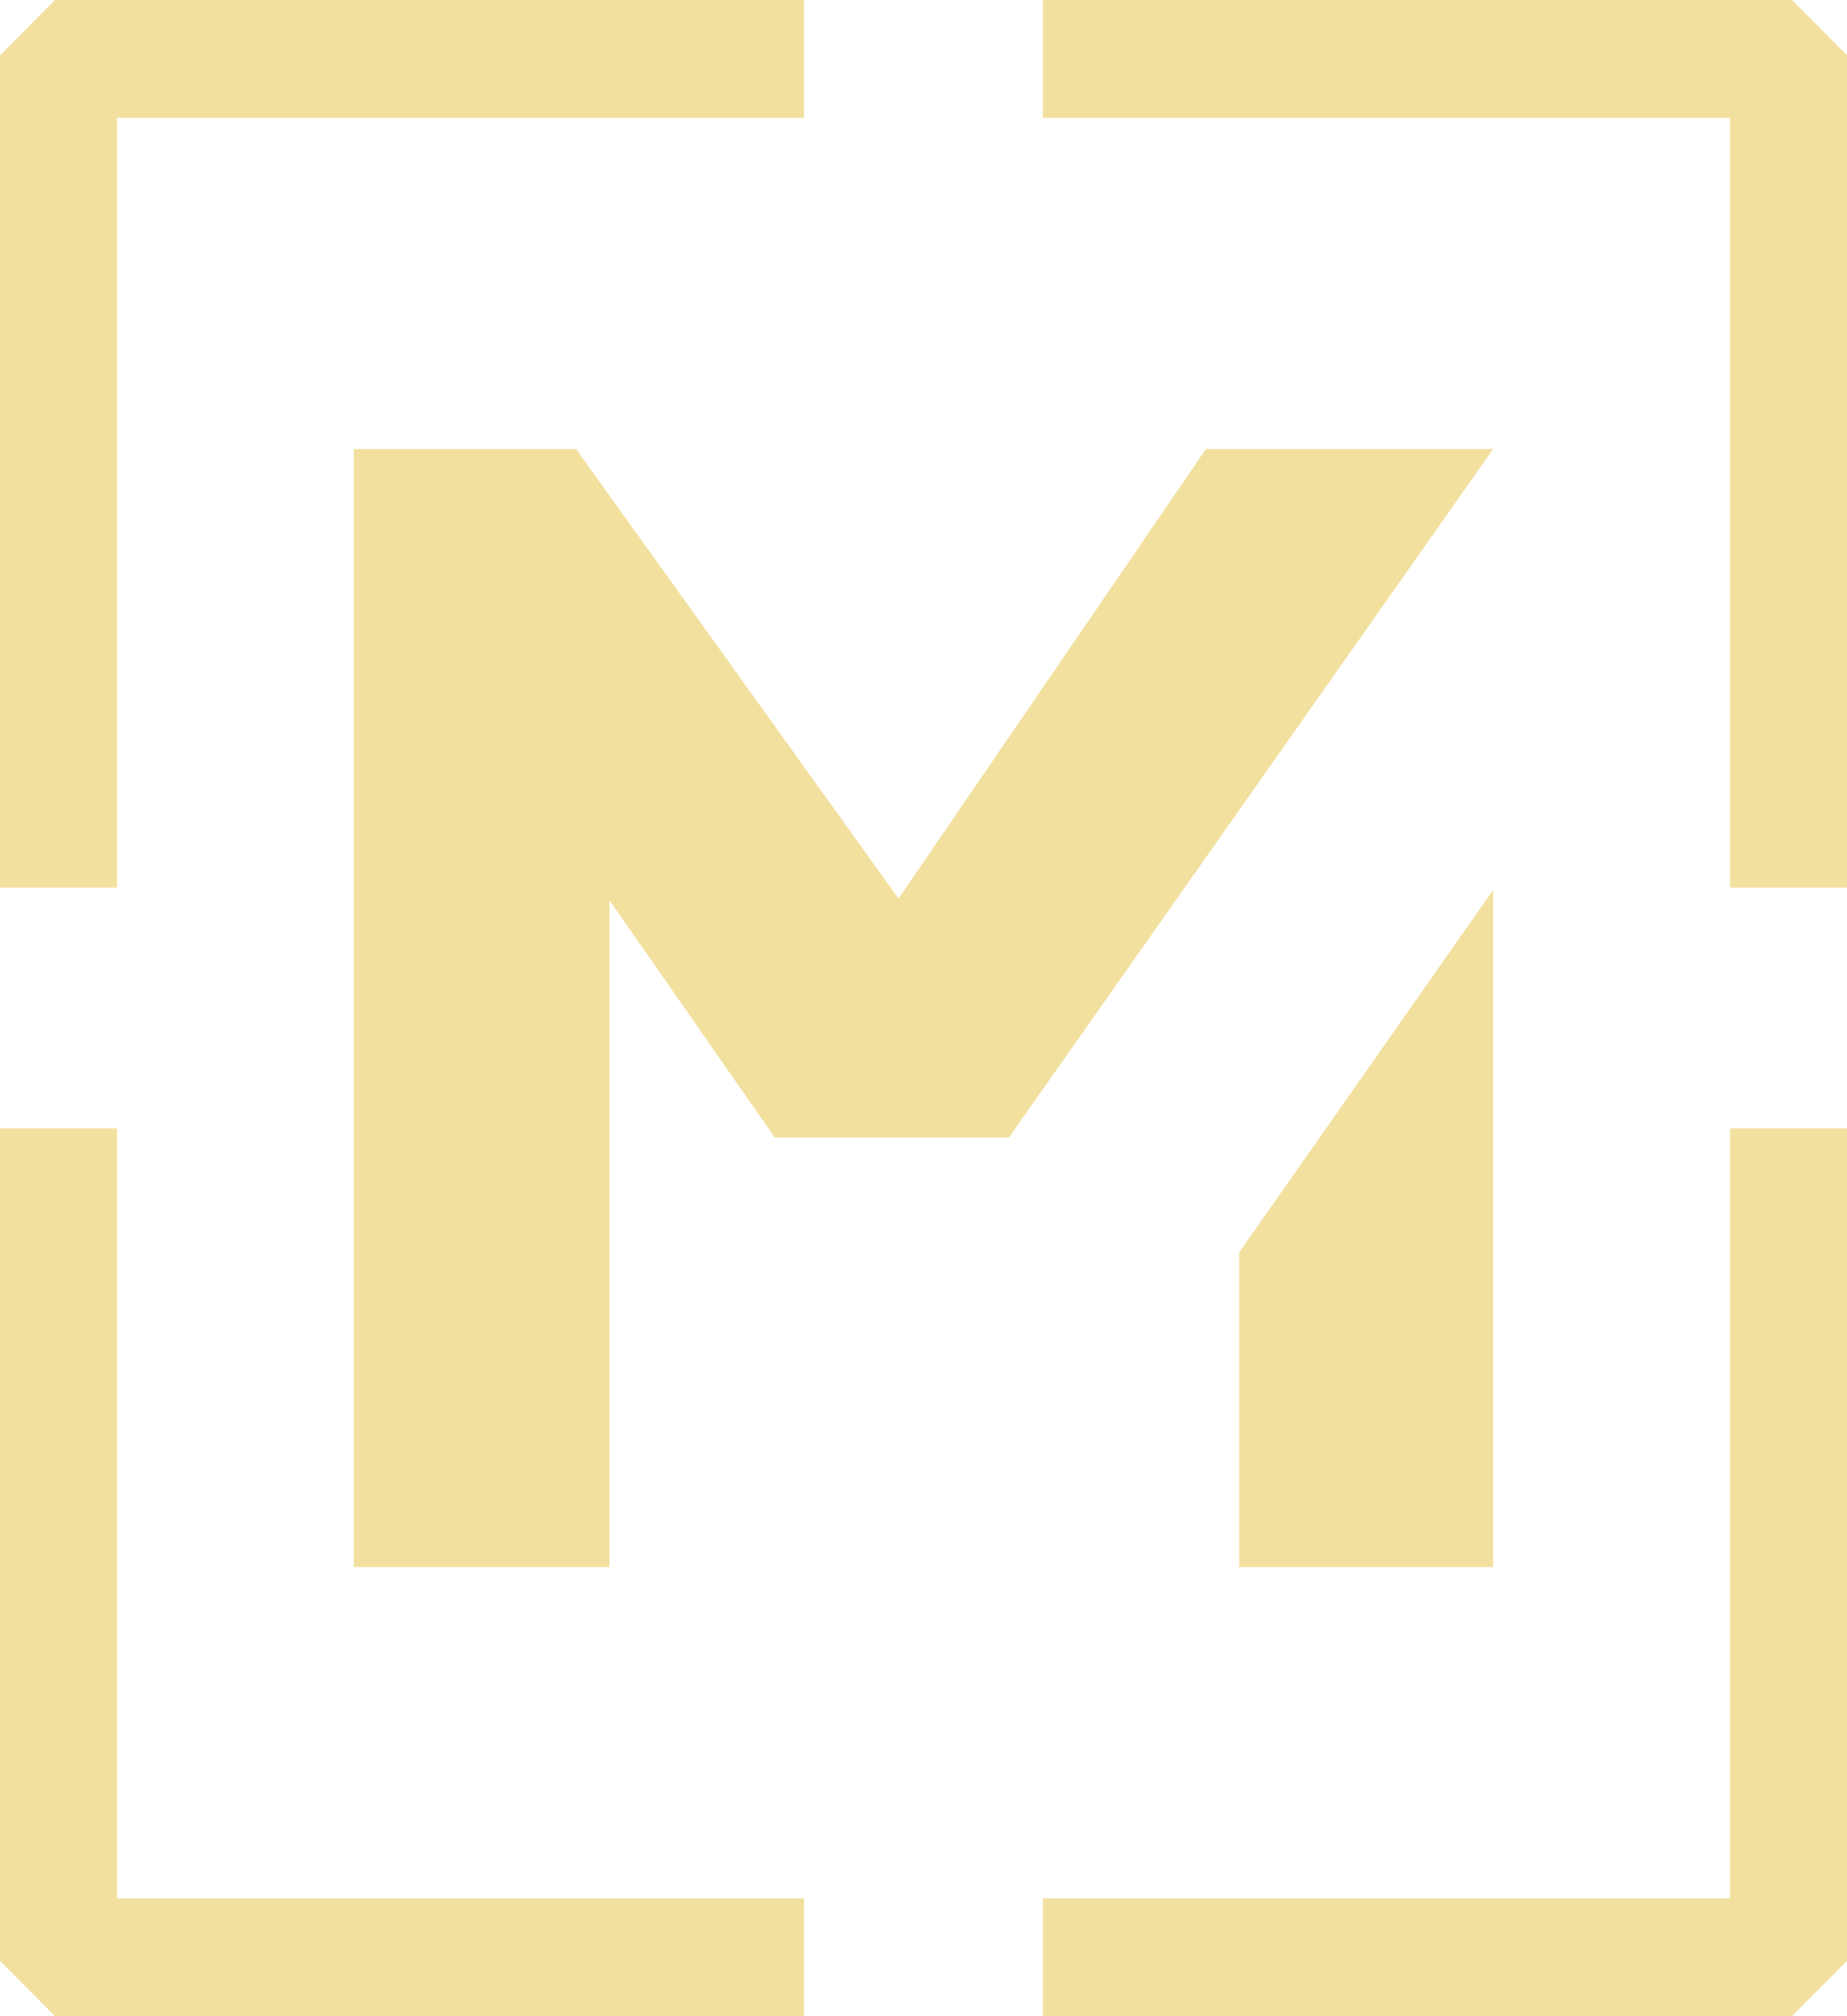
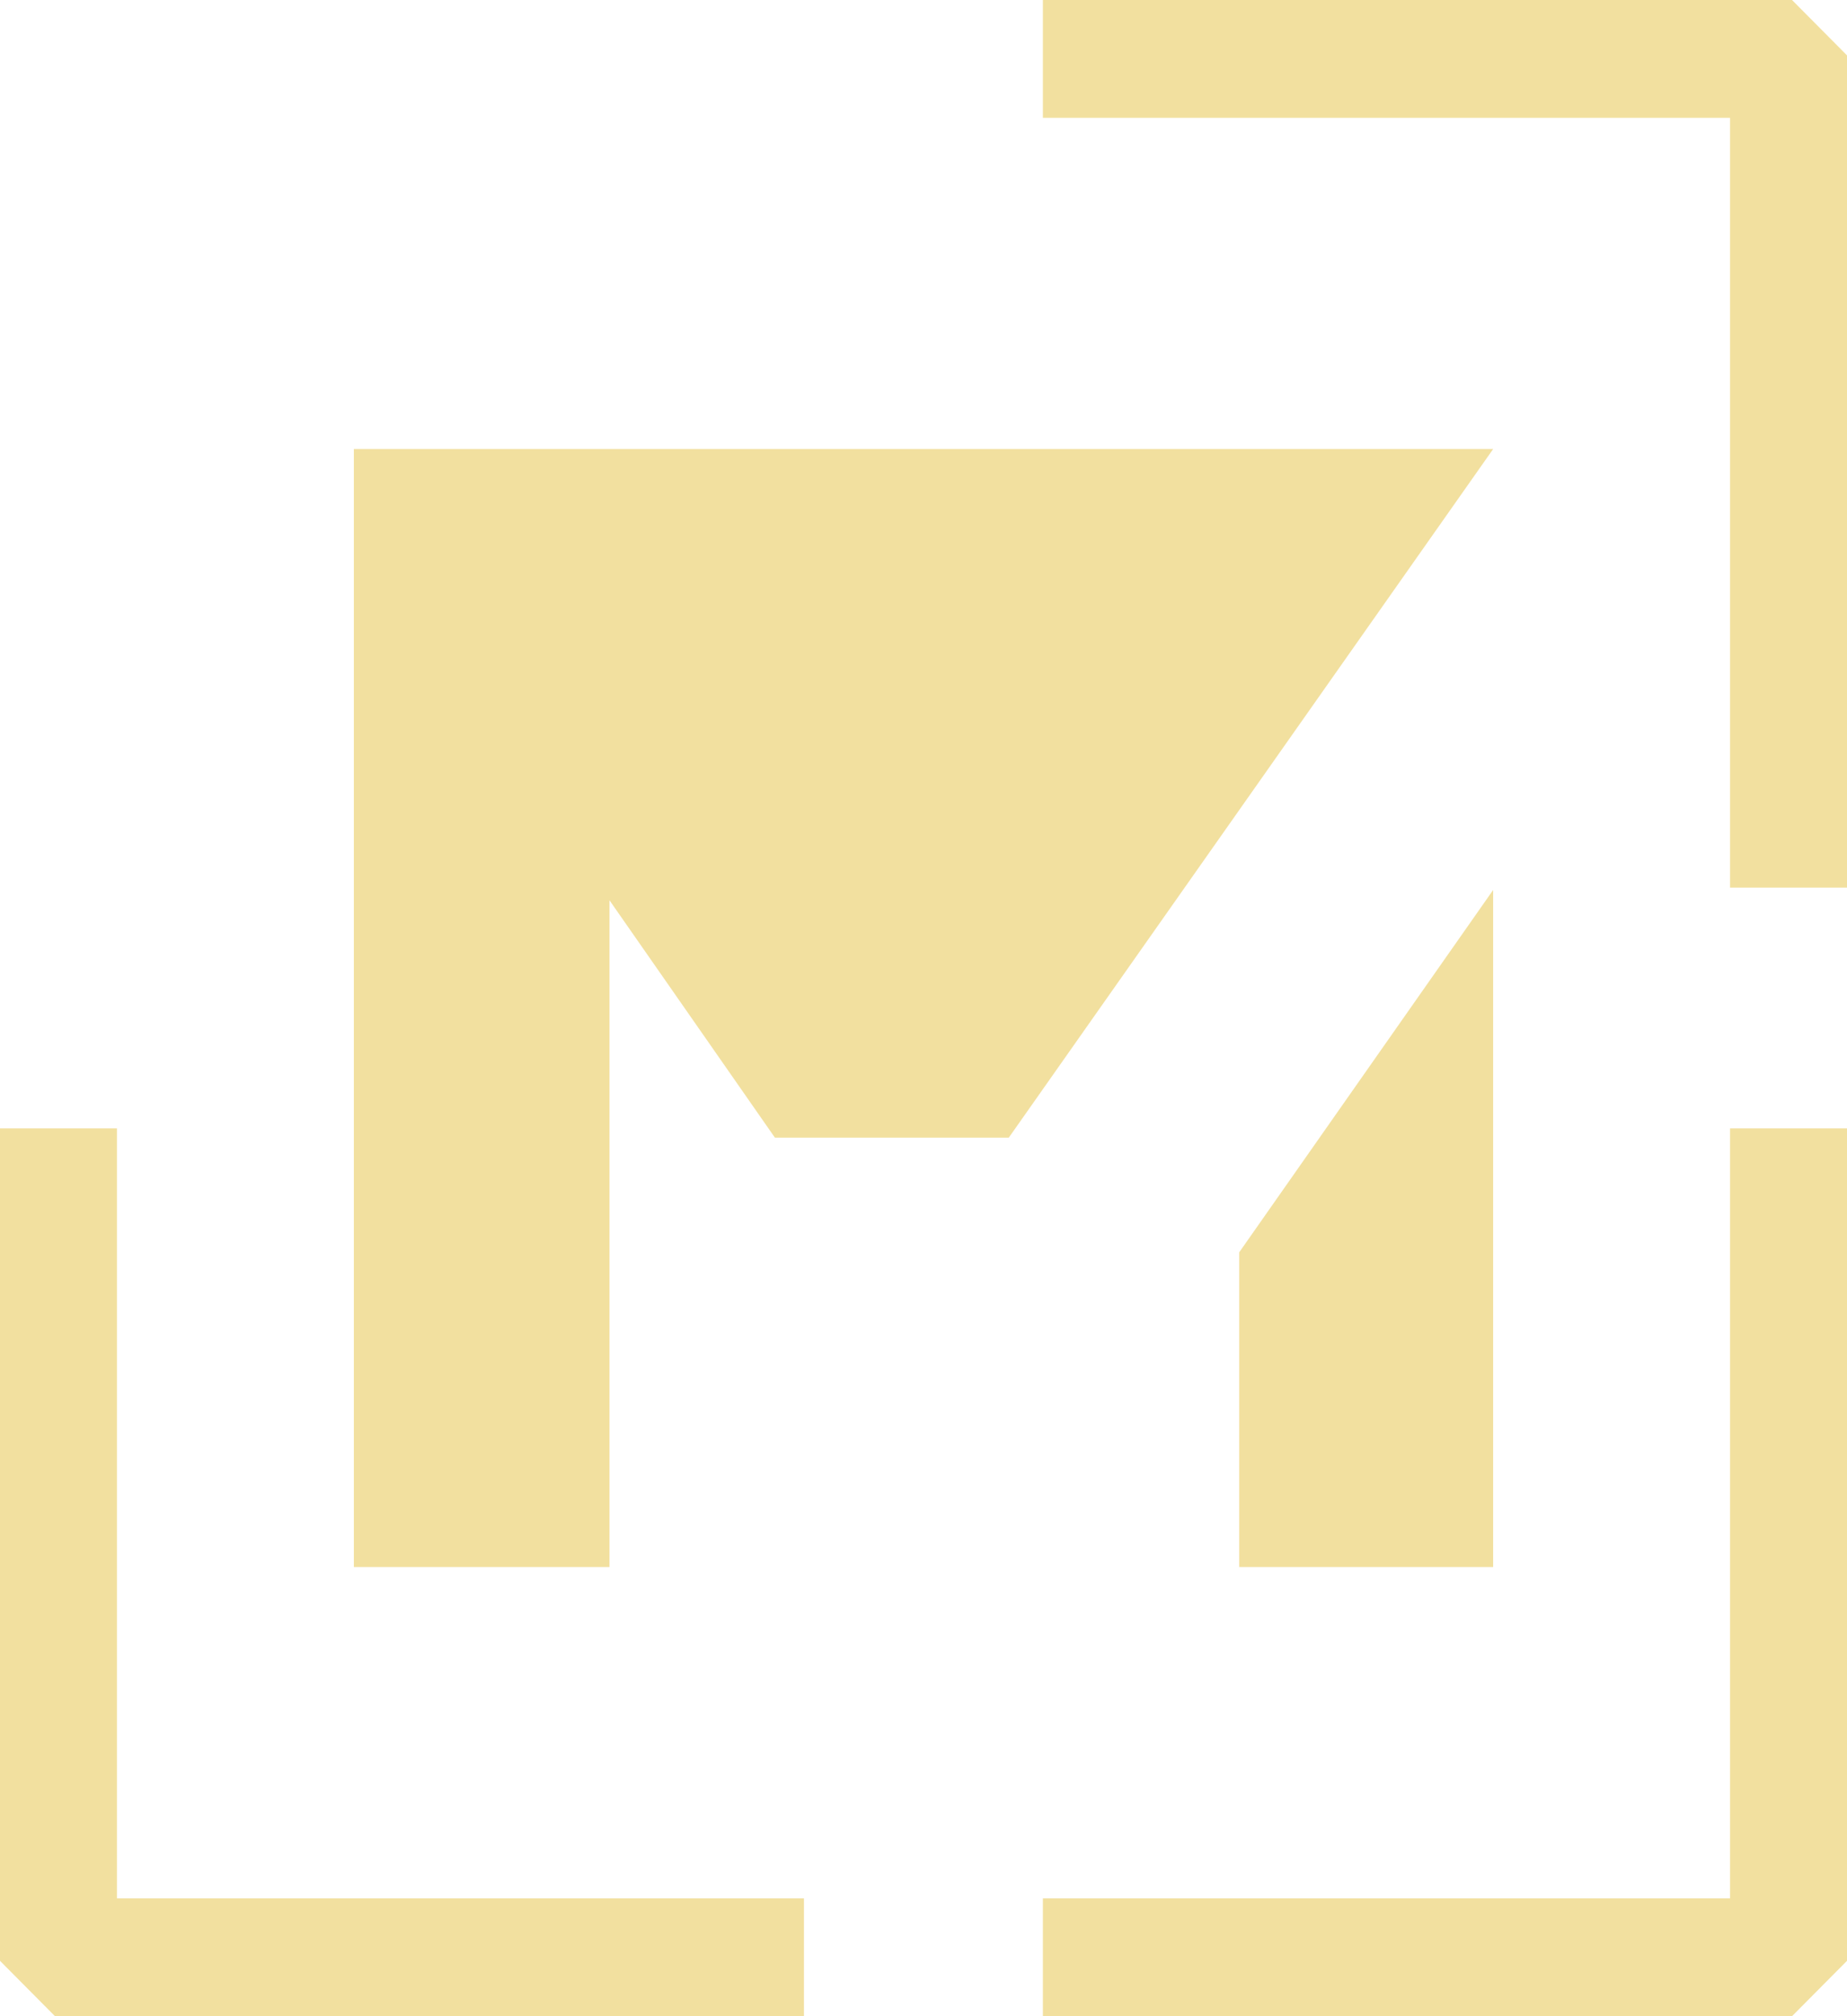
<svg xmlns="http://www.w3.org/2000/svg" width="55" height="60" viewBox="0 0 55 60" fill="none">
  <path d="M36.901 46.632H44.463V26.485L36.901 37.268V46.632Z" fill="#F2E09F" />
-   <path d="M18.149 26.791L23.075 33.855H30.04L44.463 13.363H35.91L26.756 26.741L17.154 13.363H10.537V46.632H18.149V26.791Z" fill="#F2E09F" />
+   <path d="M18.149 26.791L23.075 33.855H30.04L44.463 13.363H35.91L17.154 13.363H10.537V46.632H18.149V26.791Z" fill="#F2E09F" />
  <path d="M53.363 0H31.055V3.507H51.517V26.415H55V1.648L53.363 0Z" fill="#F2E09F" />
  <path d="M51.517 56.493H31.055V60H53.363L55 58.352V33.58H51.517V56.493Z" fill="#F2E09F" />
  <path d="M3.483 33.58H0V58.352L1.637 60H23.94V56.493H3.483V33.58Z" fill="#F2E09F" />
-   <path d="M0 1.648V26.415H3.483V3.507H23.94V0H1.637L0 1.648Z" fill="#F2E09F" />
</svg>